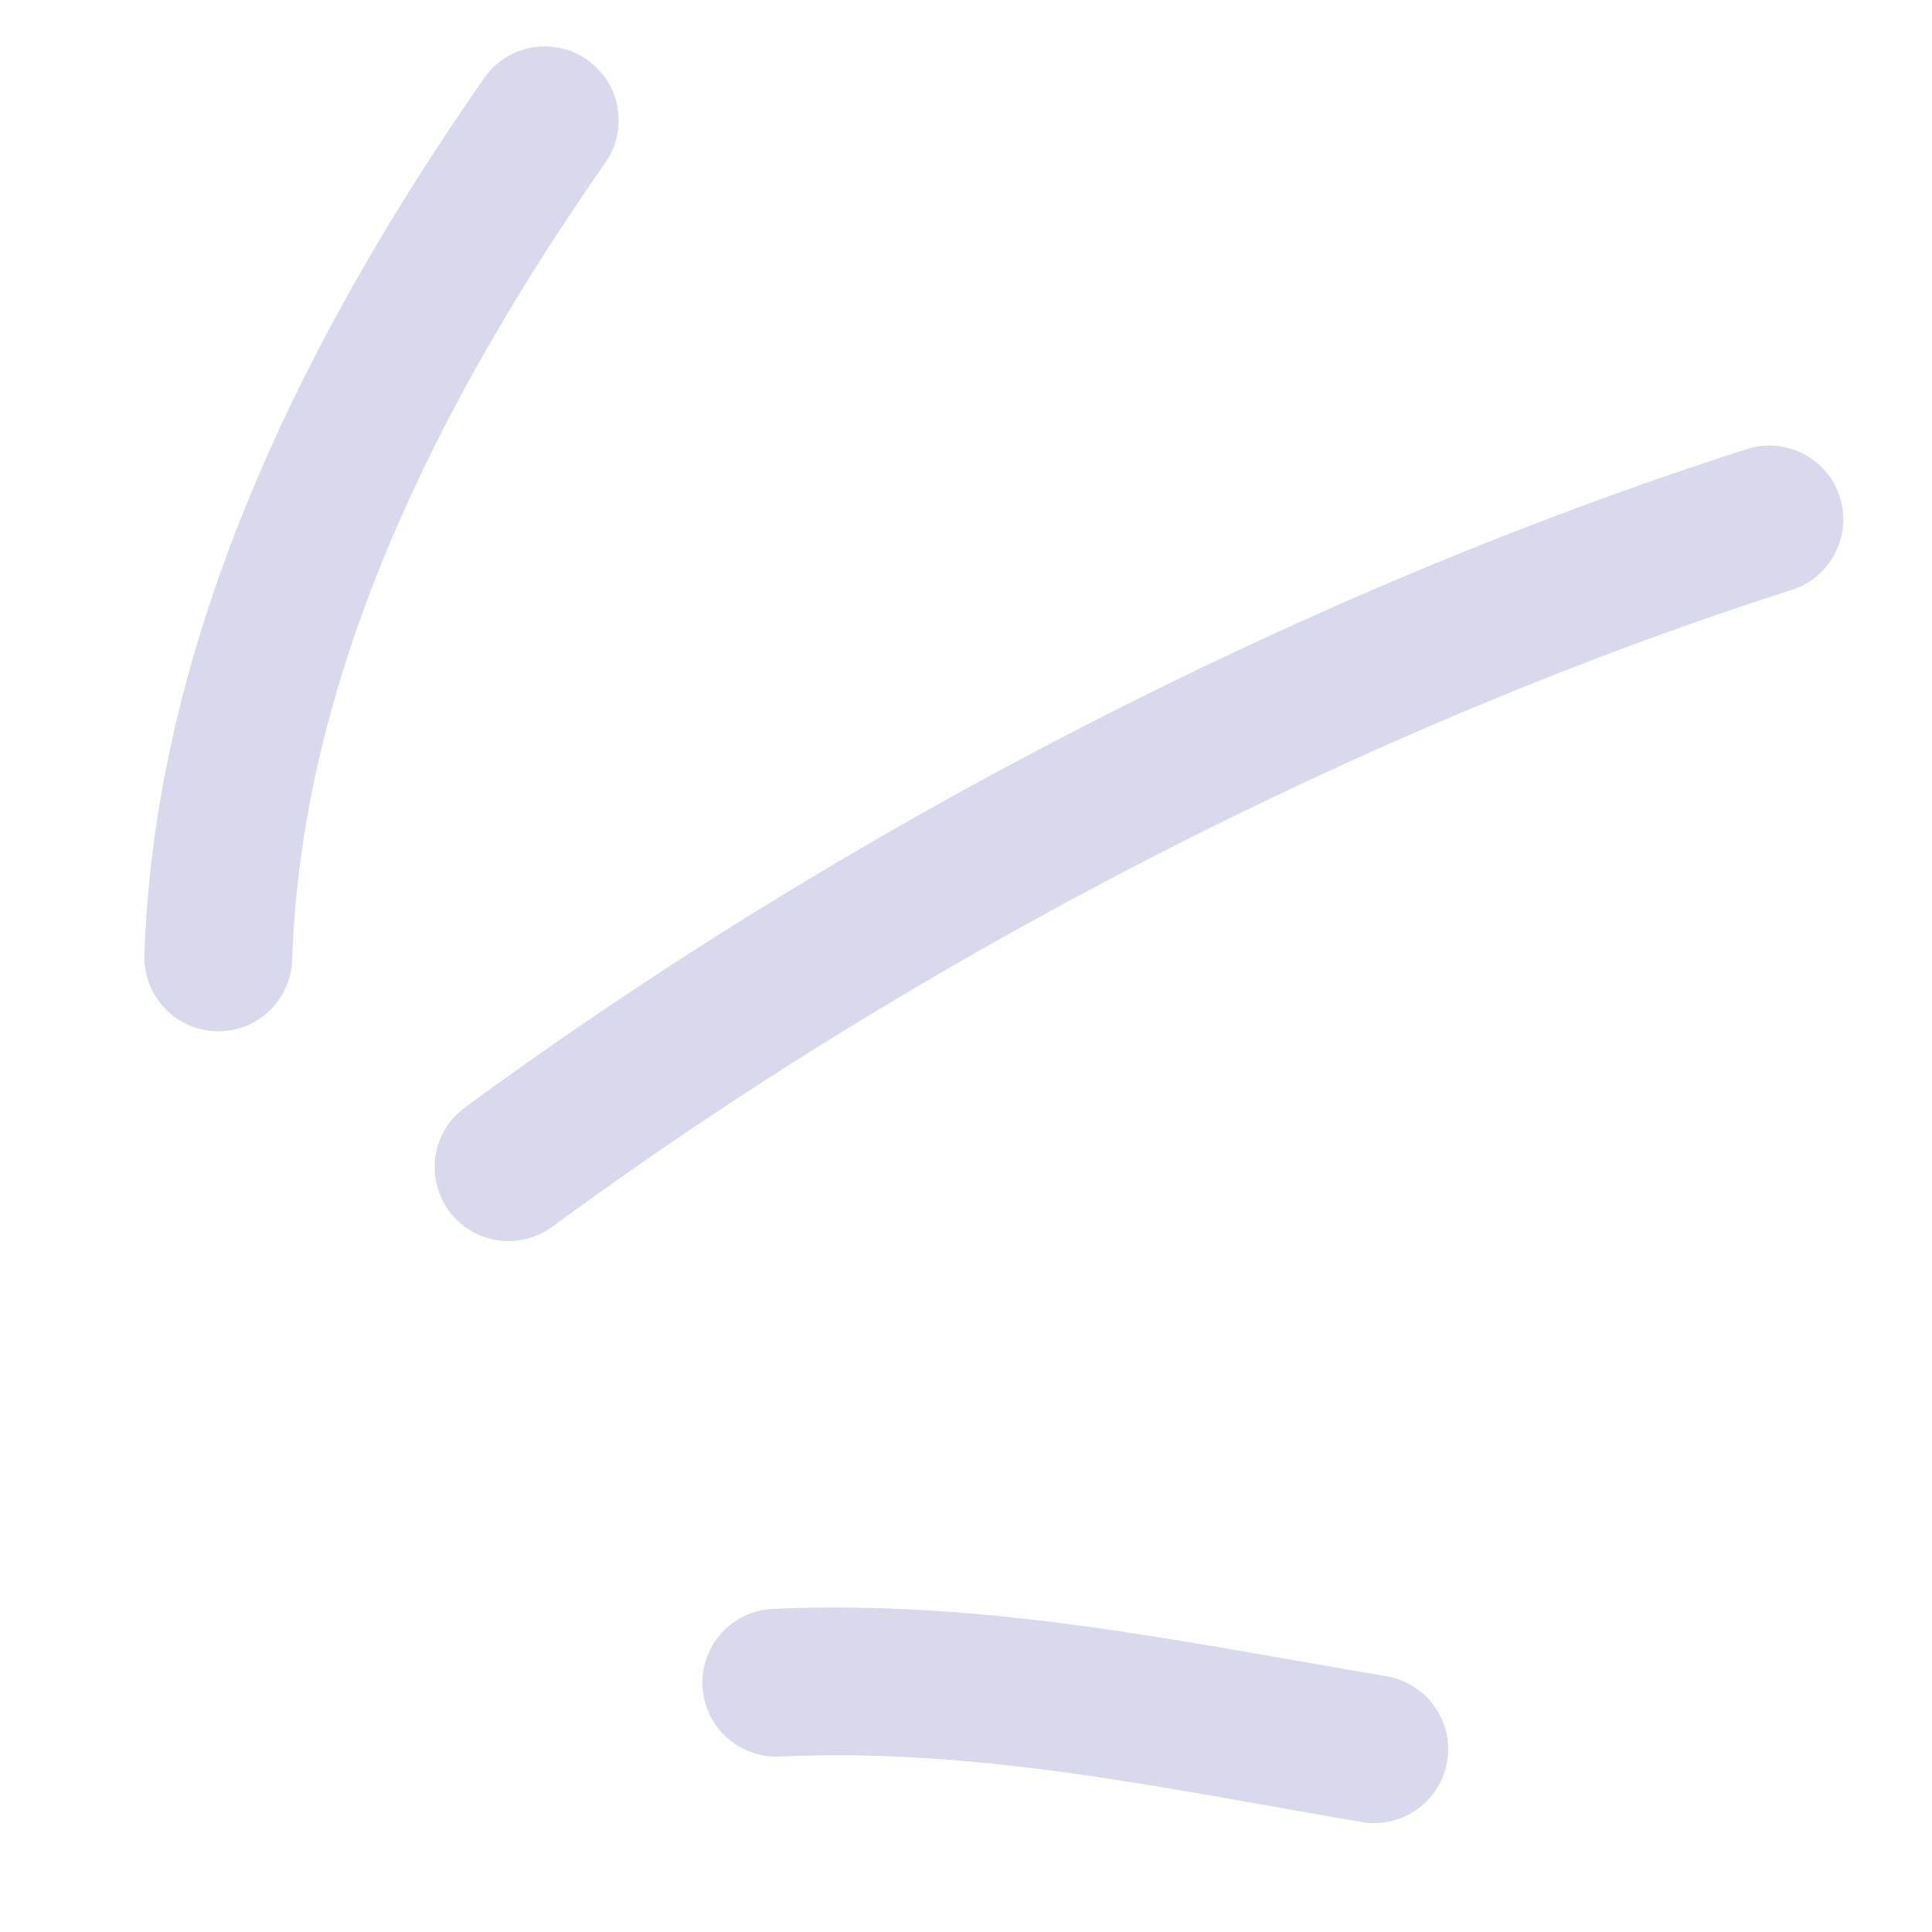
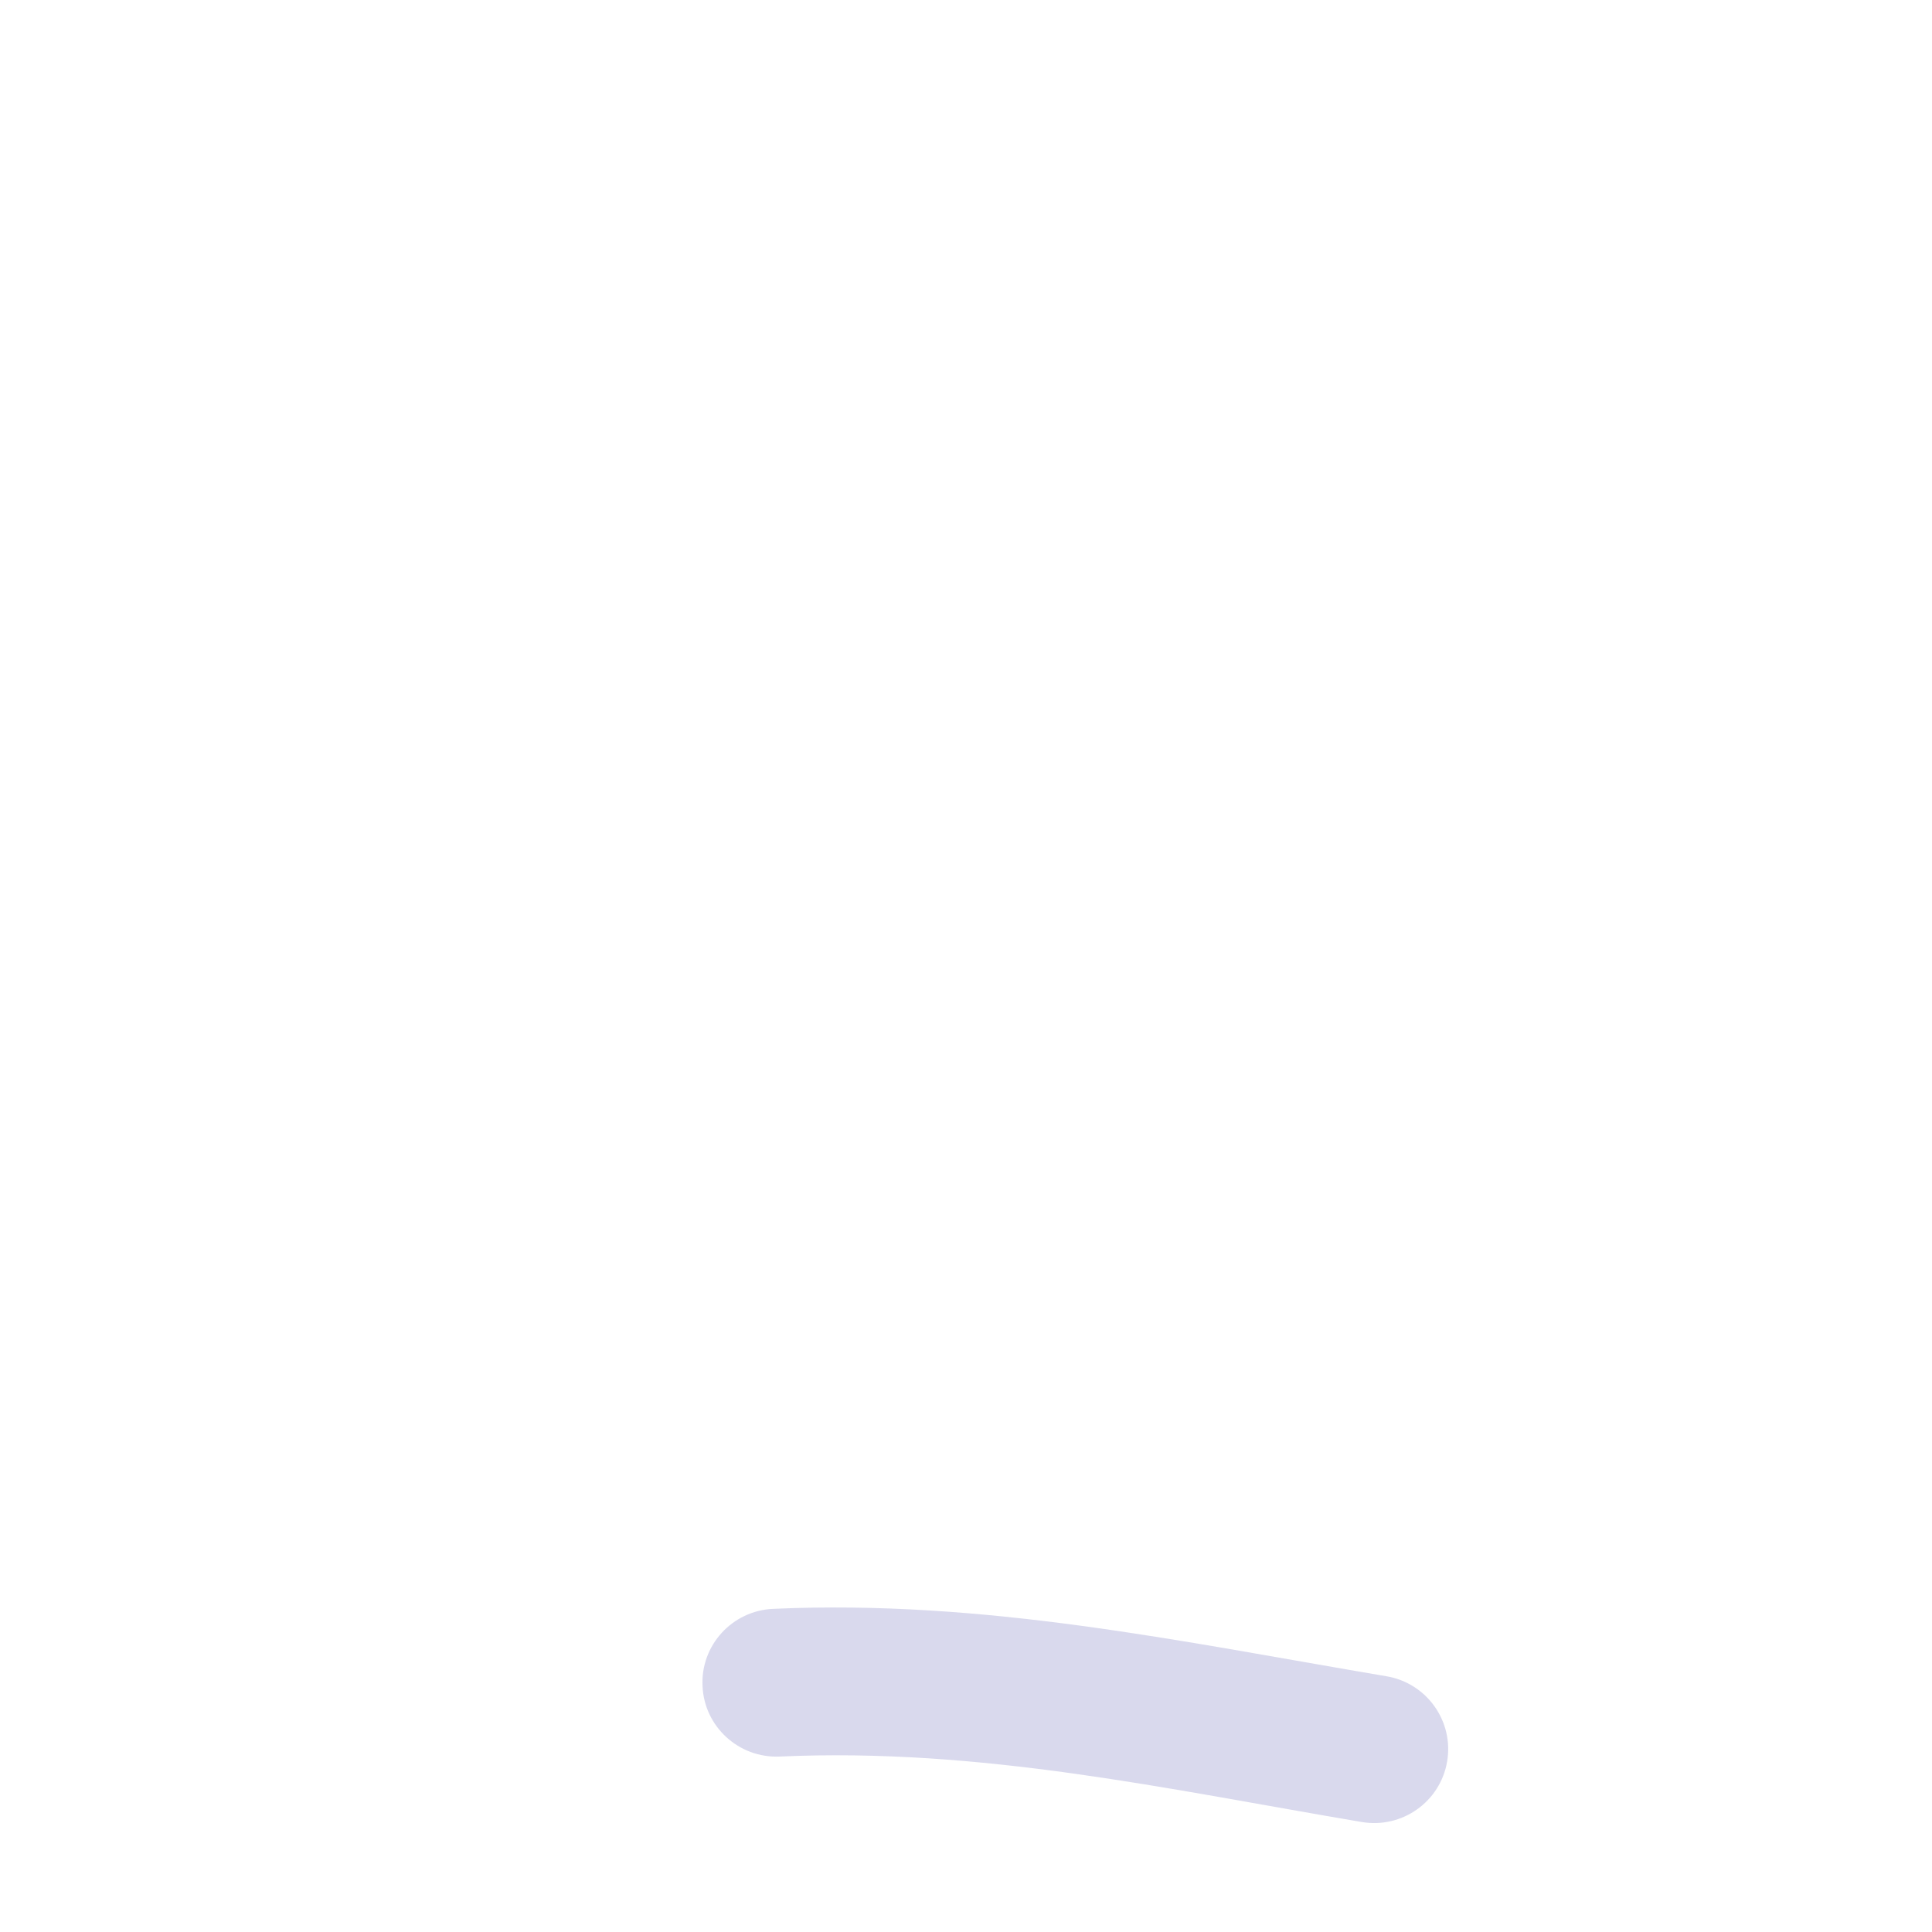
<svg xmlns="http://www.w3.org/2000/svg" width="27" height="27" viewBox="0 0 27 27" fill="none">
  <path fill-rule="evenodd" clip-rule="evenodd" d="M10.804 22.484C13.773 22.351 16.489 22.938 19.376 23.426C19.94 23.521 20.319 24.054 20.224 24.616C20.13 25.179 19.595 25.558 19.031 25.463C16.293 25 13.716 24.422 10.896 24.548C10.326 24.573 9.841 24.131 9.818 23.562C9.79 22.992 10.234 22.509 10.804 22.484Z" fill="#D9D9ED" />
-   <path fill-rule="evenodd" clip-rule="evenodd" d="M6.495 15.479C11.75 11.616 18.187 8.271 24.412 6.276C24.955 6.102 25.538 6.401 25.711 6.944C25.884 7.487 25.586 8.069 25.042 8.243C19.024 10.172 12.798 13.408 7.719 17.144C7.259 17.482 6.612 17.383 6.275 16.924C5.938 16.464 6.035 15.817 6.495 15.479Z" fill="#D9D9ED" />
-   <path fill-rule="evenodd" clip-rule="evenodd" d="M2.018 13.346C2.165 8.886 4.266 4.676 6.766 1.091C7.094 0.623 7.738 0.508 8.203 0.834C8.672 1.16 8.786 1.804 8.461 2.272C6.183 5.537 4.217 9.351 4.083 13.414C4.065 13.984 3.586 14.431 3.018 14.412C2.449 14.394 2 13.916 2.018 13.346Z" fill="#D9D9ED" />
</svg>